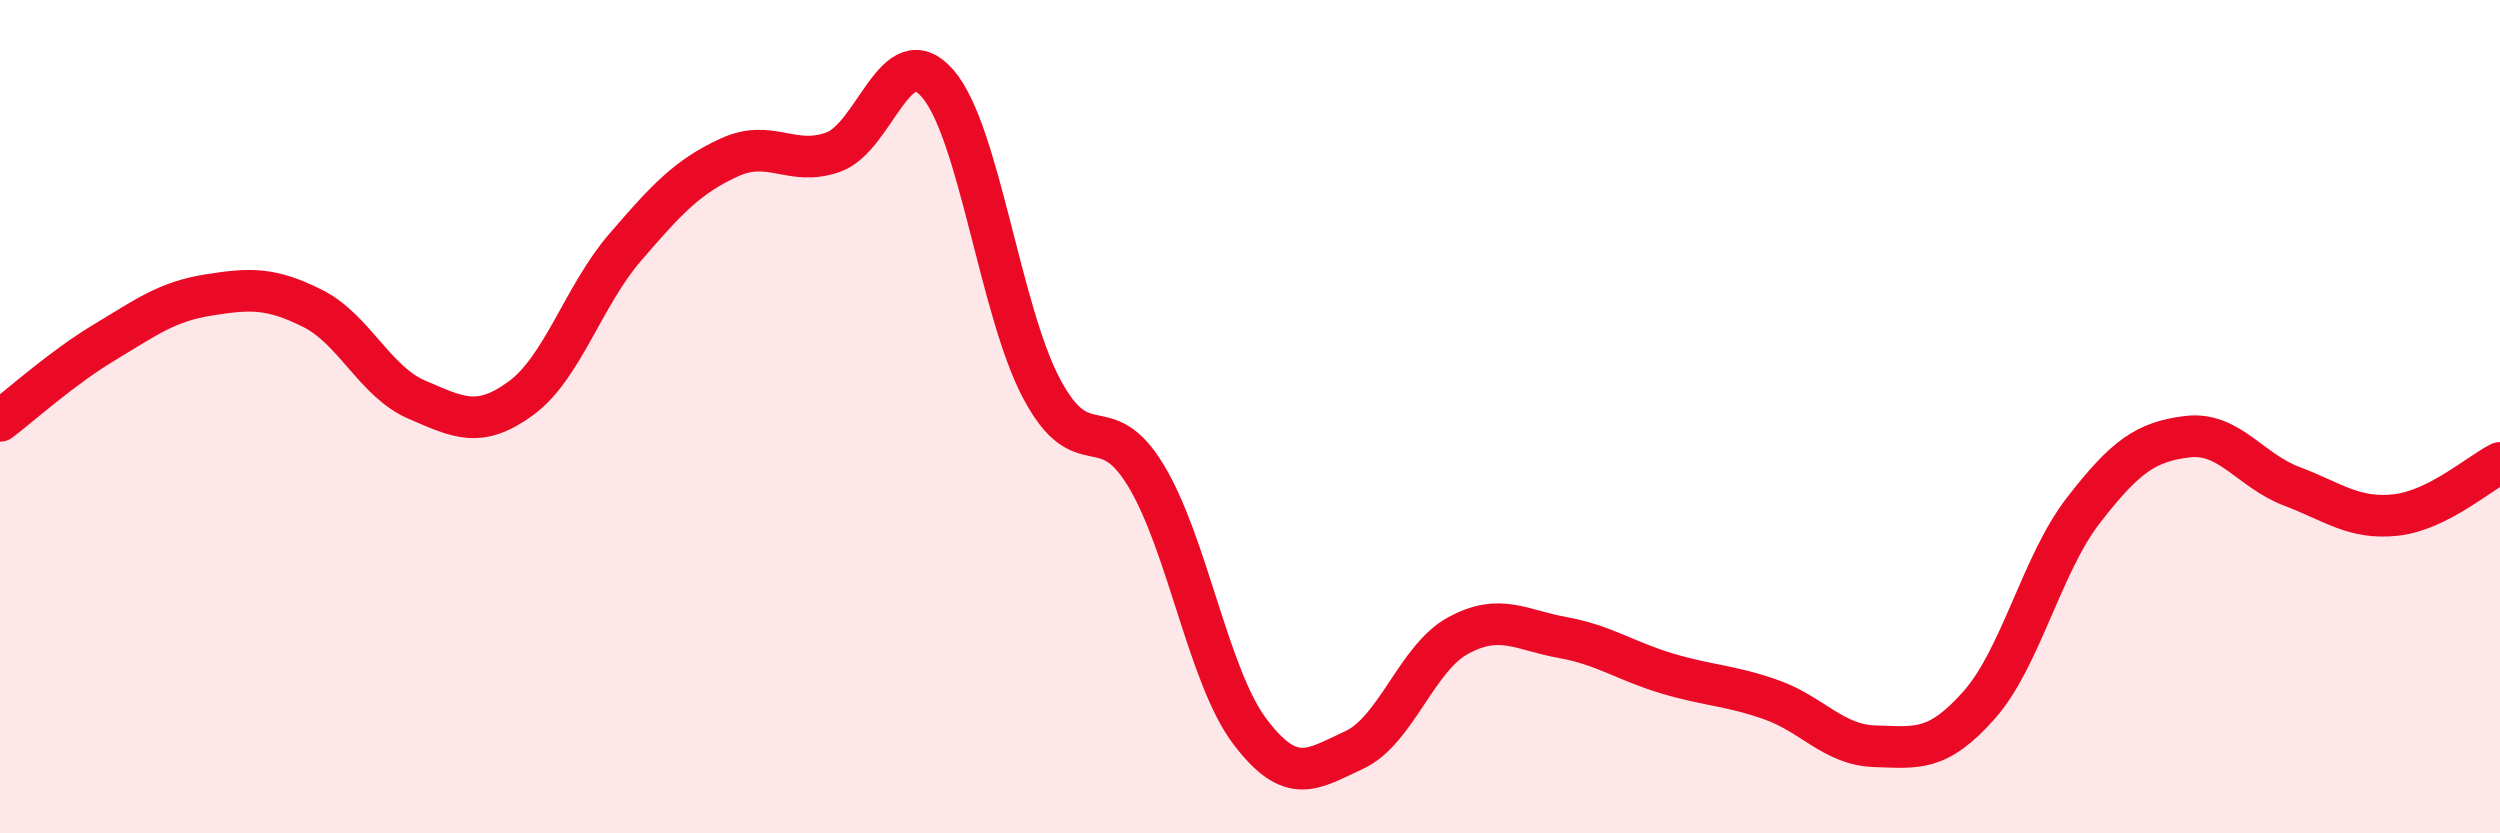
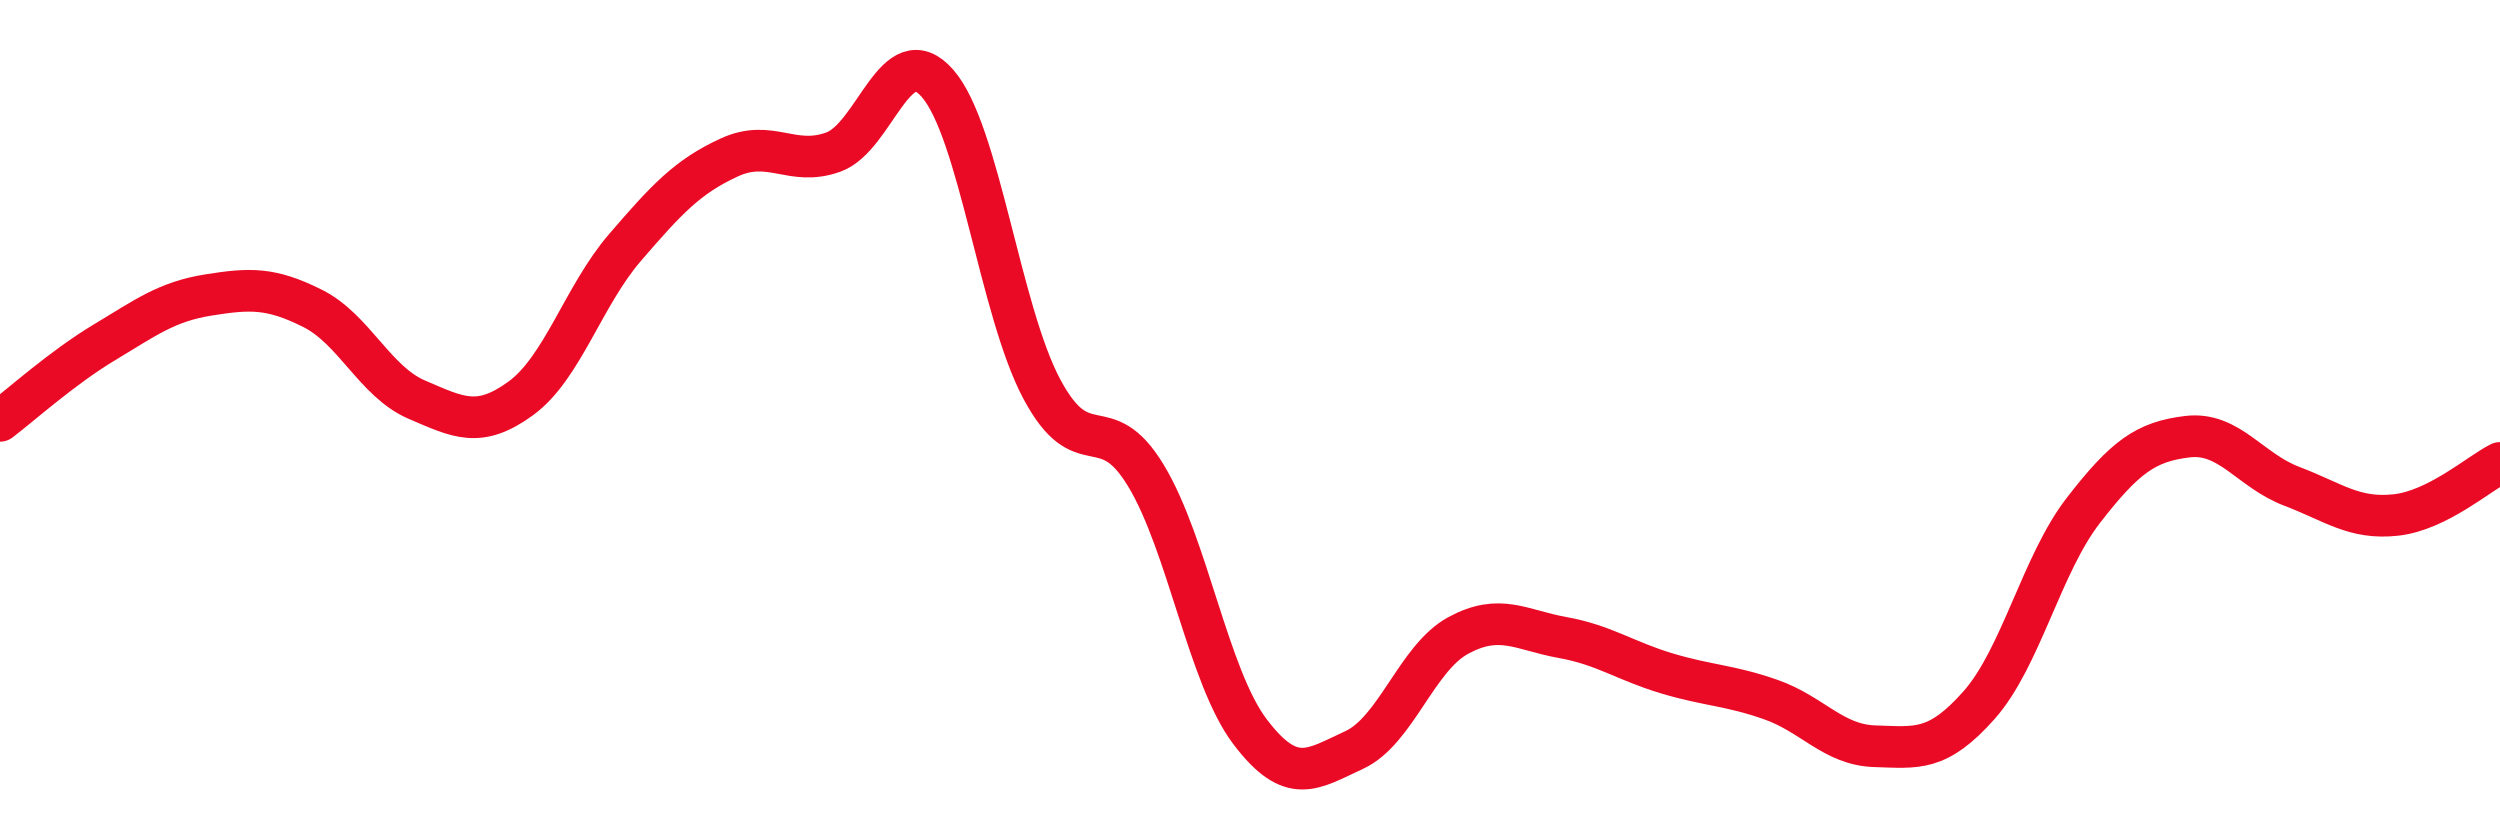
<svg xmlns="http://www.w3.org/2000/svg" width="60" height="20" viewBox="0 0 60 20">
-   <path d="M 0,10.1 C 0.5,9.72 1.5,8.82 2.5,8.22 C 3.5,7.62 4,7.24 5,7.08 C 6,6.92 6.5,6.9 7.5,7.4 C 8.5,7.9 9,9.16 10,9.59 C 11,10.02 11.5,10.29 12.5,9.56 C 13.5,8.83 14,7.1 15,5.94 C 16,4.78 16.5,4.24 17.5,3.78 C 18.5,3.32 19,4.01 20,3.65 C 21,3.29 21.5,0.86 22.5,2 C 23.5,3.14 24,7.45 25,9.33 C 26,11.21 26.5,9.76 27.5,11.41 C 28.5,13.06 29,16.24 30,17.56 C 31,18.88 31.5,18.46 32.5,18 C 33.5,17.54 34,15.79 35,15.25 C 36,14.71 36.5,15.12 37.5,15.3 C 38.5,15.48 39,15.86 40,16.16 C 41,16.46 41.5,16.44 42.5,16.79 C 43.5,17.14 44,17.88 45,17.91 C 46,17.94 46.5,18.05 47.5,16.92 C 48.5,15.79 49,13.54 50,12.25 C 51,10.96 51.5,10.6 52.5,10.48 C 53.5,10.36 54,11.29 55,11.67 C 56,12.05 56.5,12.47 57.5,12.36 C 58.5,12.25 59.5,11.36 60,11.11L60 20L0 20Z" fill="#EB0A25" opacity="0.1" stroke-linecap="round" stroke-linejoin="round" />
  <path d="M 0,10.1 C 0.5,9.72 1.5,8.82 2.5,8.22 C 3.5,7.62 4,7.24 5,7.08 C 6,6.92 6.5,6.9 7.5,7.4 C 8.5,7.9 9,9.16 10,9.59 C 11,10.02 11.5,10.29 12.5,9.56 C 13.5,8.83 14,7.1 15,5.94 C 16,4.78 16.5,4.24 17.5,3.78 C 18.5,3.32 19,4.01 20,3.65 C 21,3.29 21.5,0.86 22.5,2 C 23.5,3.14 24,7.45 25,9.33 C 26,11.21 26.5,9.76 27.5,11.41 C 28.5,13.06 29,16.24 30,17.56 C 31,18.88 31.5,18.46 32.5,18 C 33.5,17.54 34,15.79 35,15.25 C 36,14.71 36.5,15.12 37.5,15.3 C 38.5,15.48 39,15.86 40,16.16 C 41,16.46 41.5,16.44 42.5,16.79 C 43.5,17.14 44,17.88 45,17.91 C 46,17.94 46.5,18.05 47.5,16.92 C 48.5,15.79 49,13.54 50,12.25 C 51,10.96 51.5,10.6 52.5,10.48 C 53.5,10.36 54,11.29 55,11.67 C 56,12.05 56.5,12.47 57.5,12.36 C 58.5,12.25 59.5,11.36 60,11.11" stroke="#EB0A25" stroke-width="1" fill="none" stroke-linecap="round" stroke-linejoin="round" />
</svg>